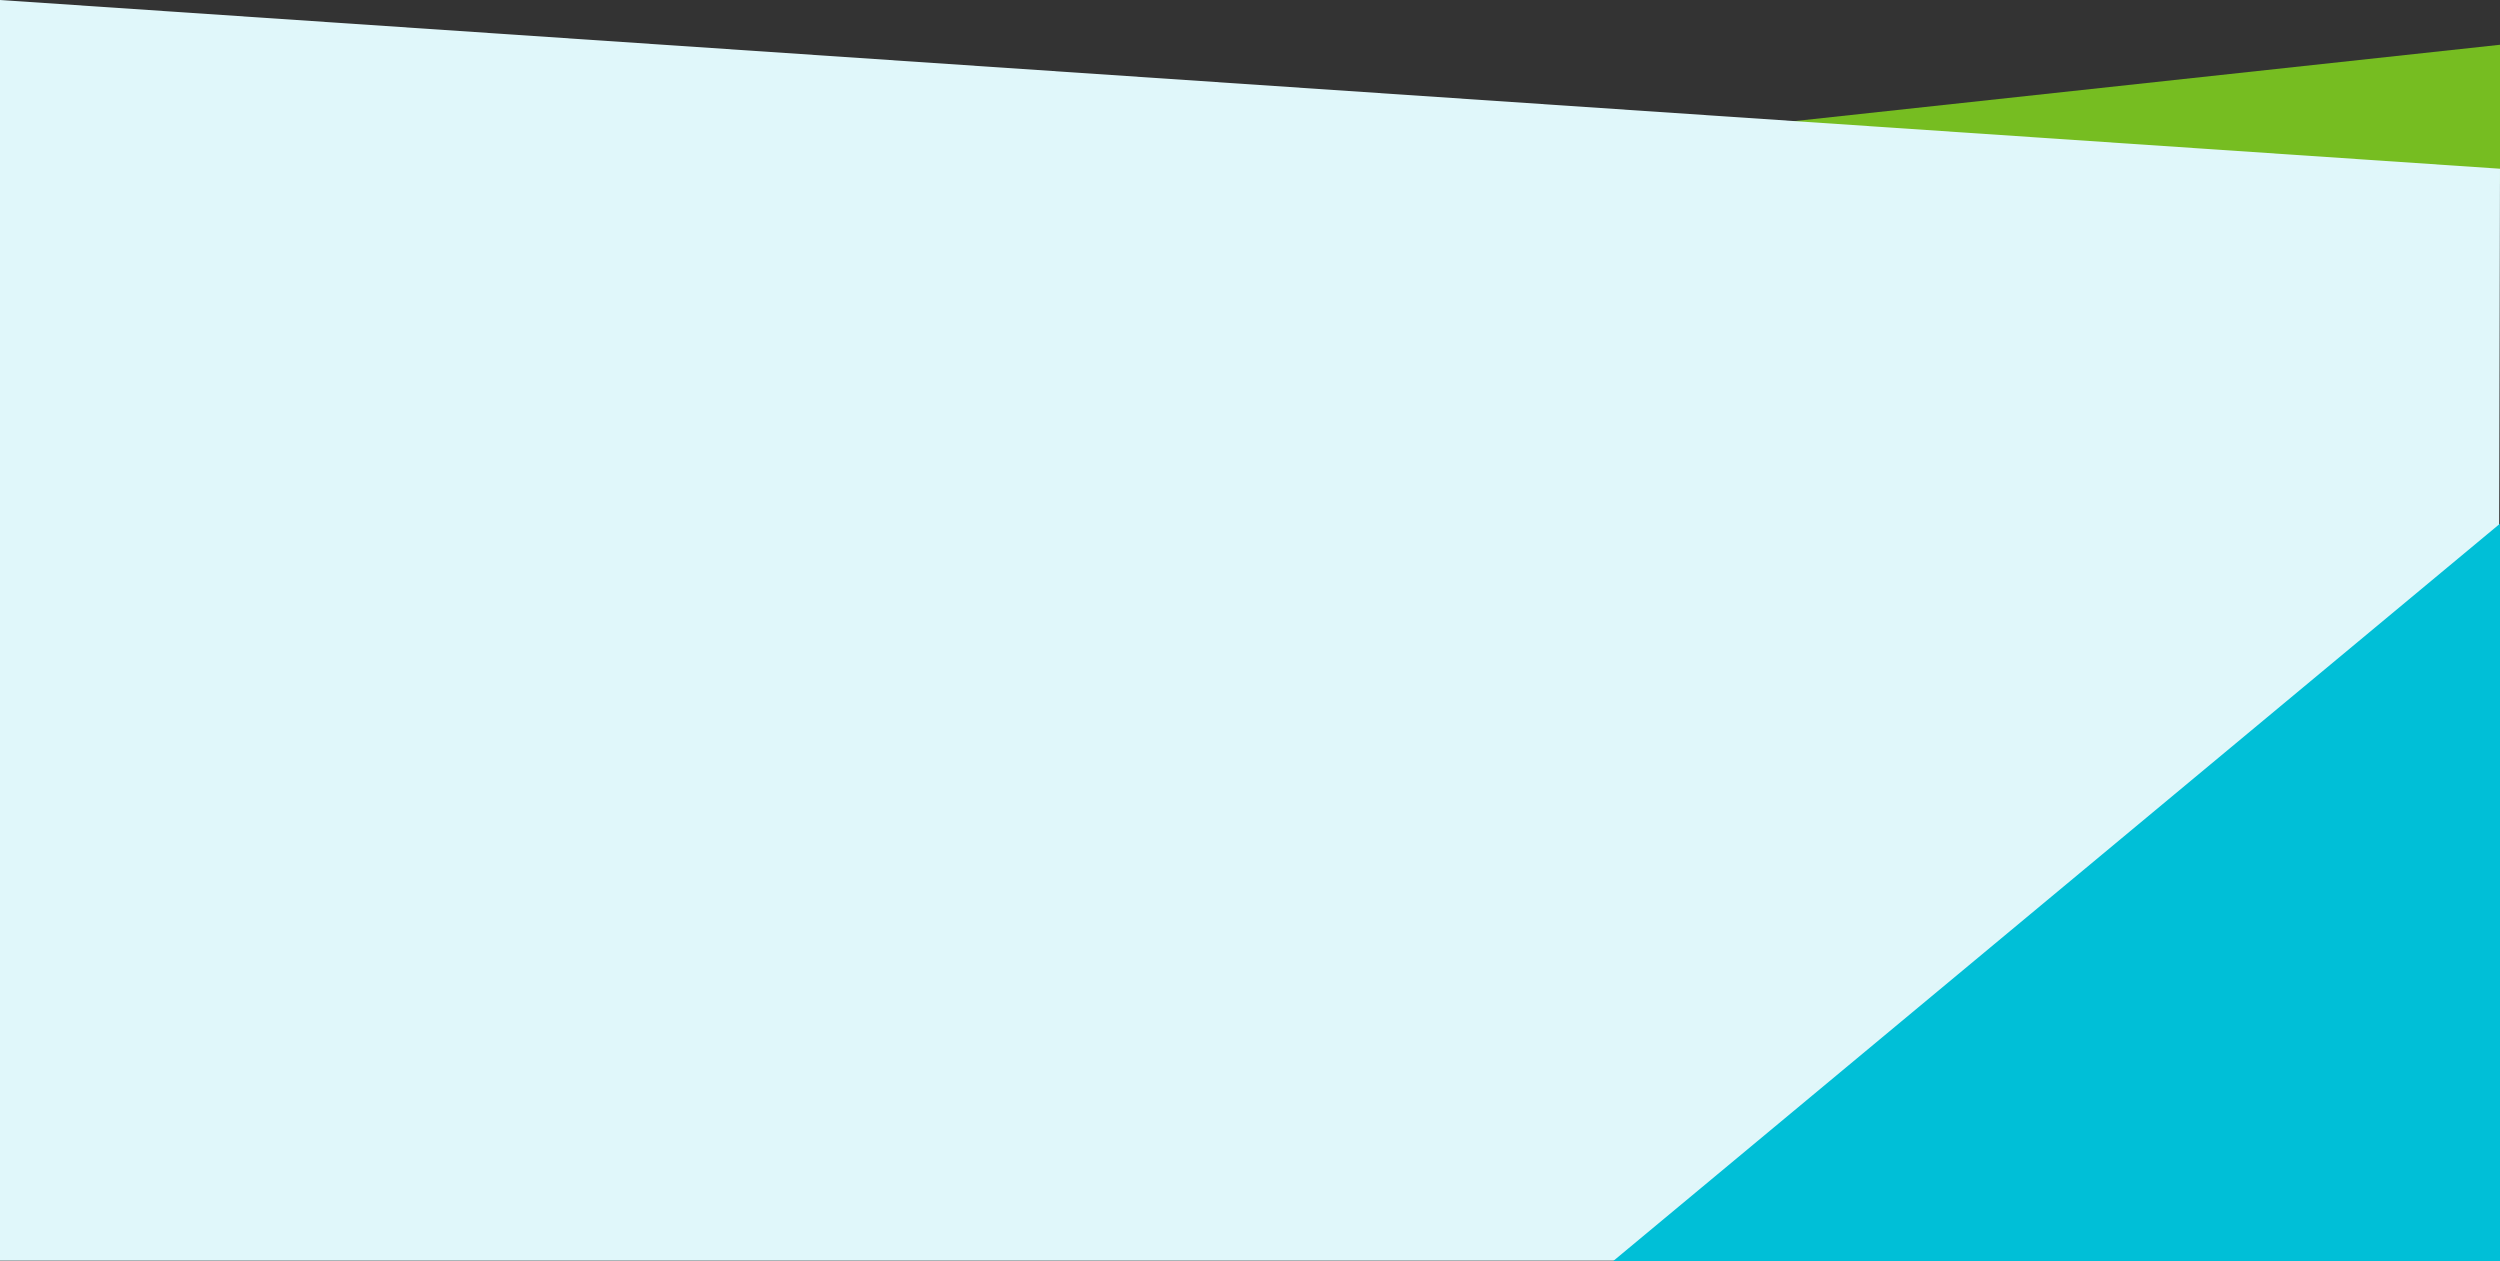
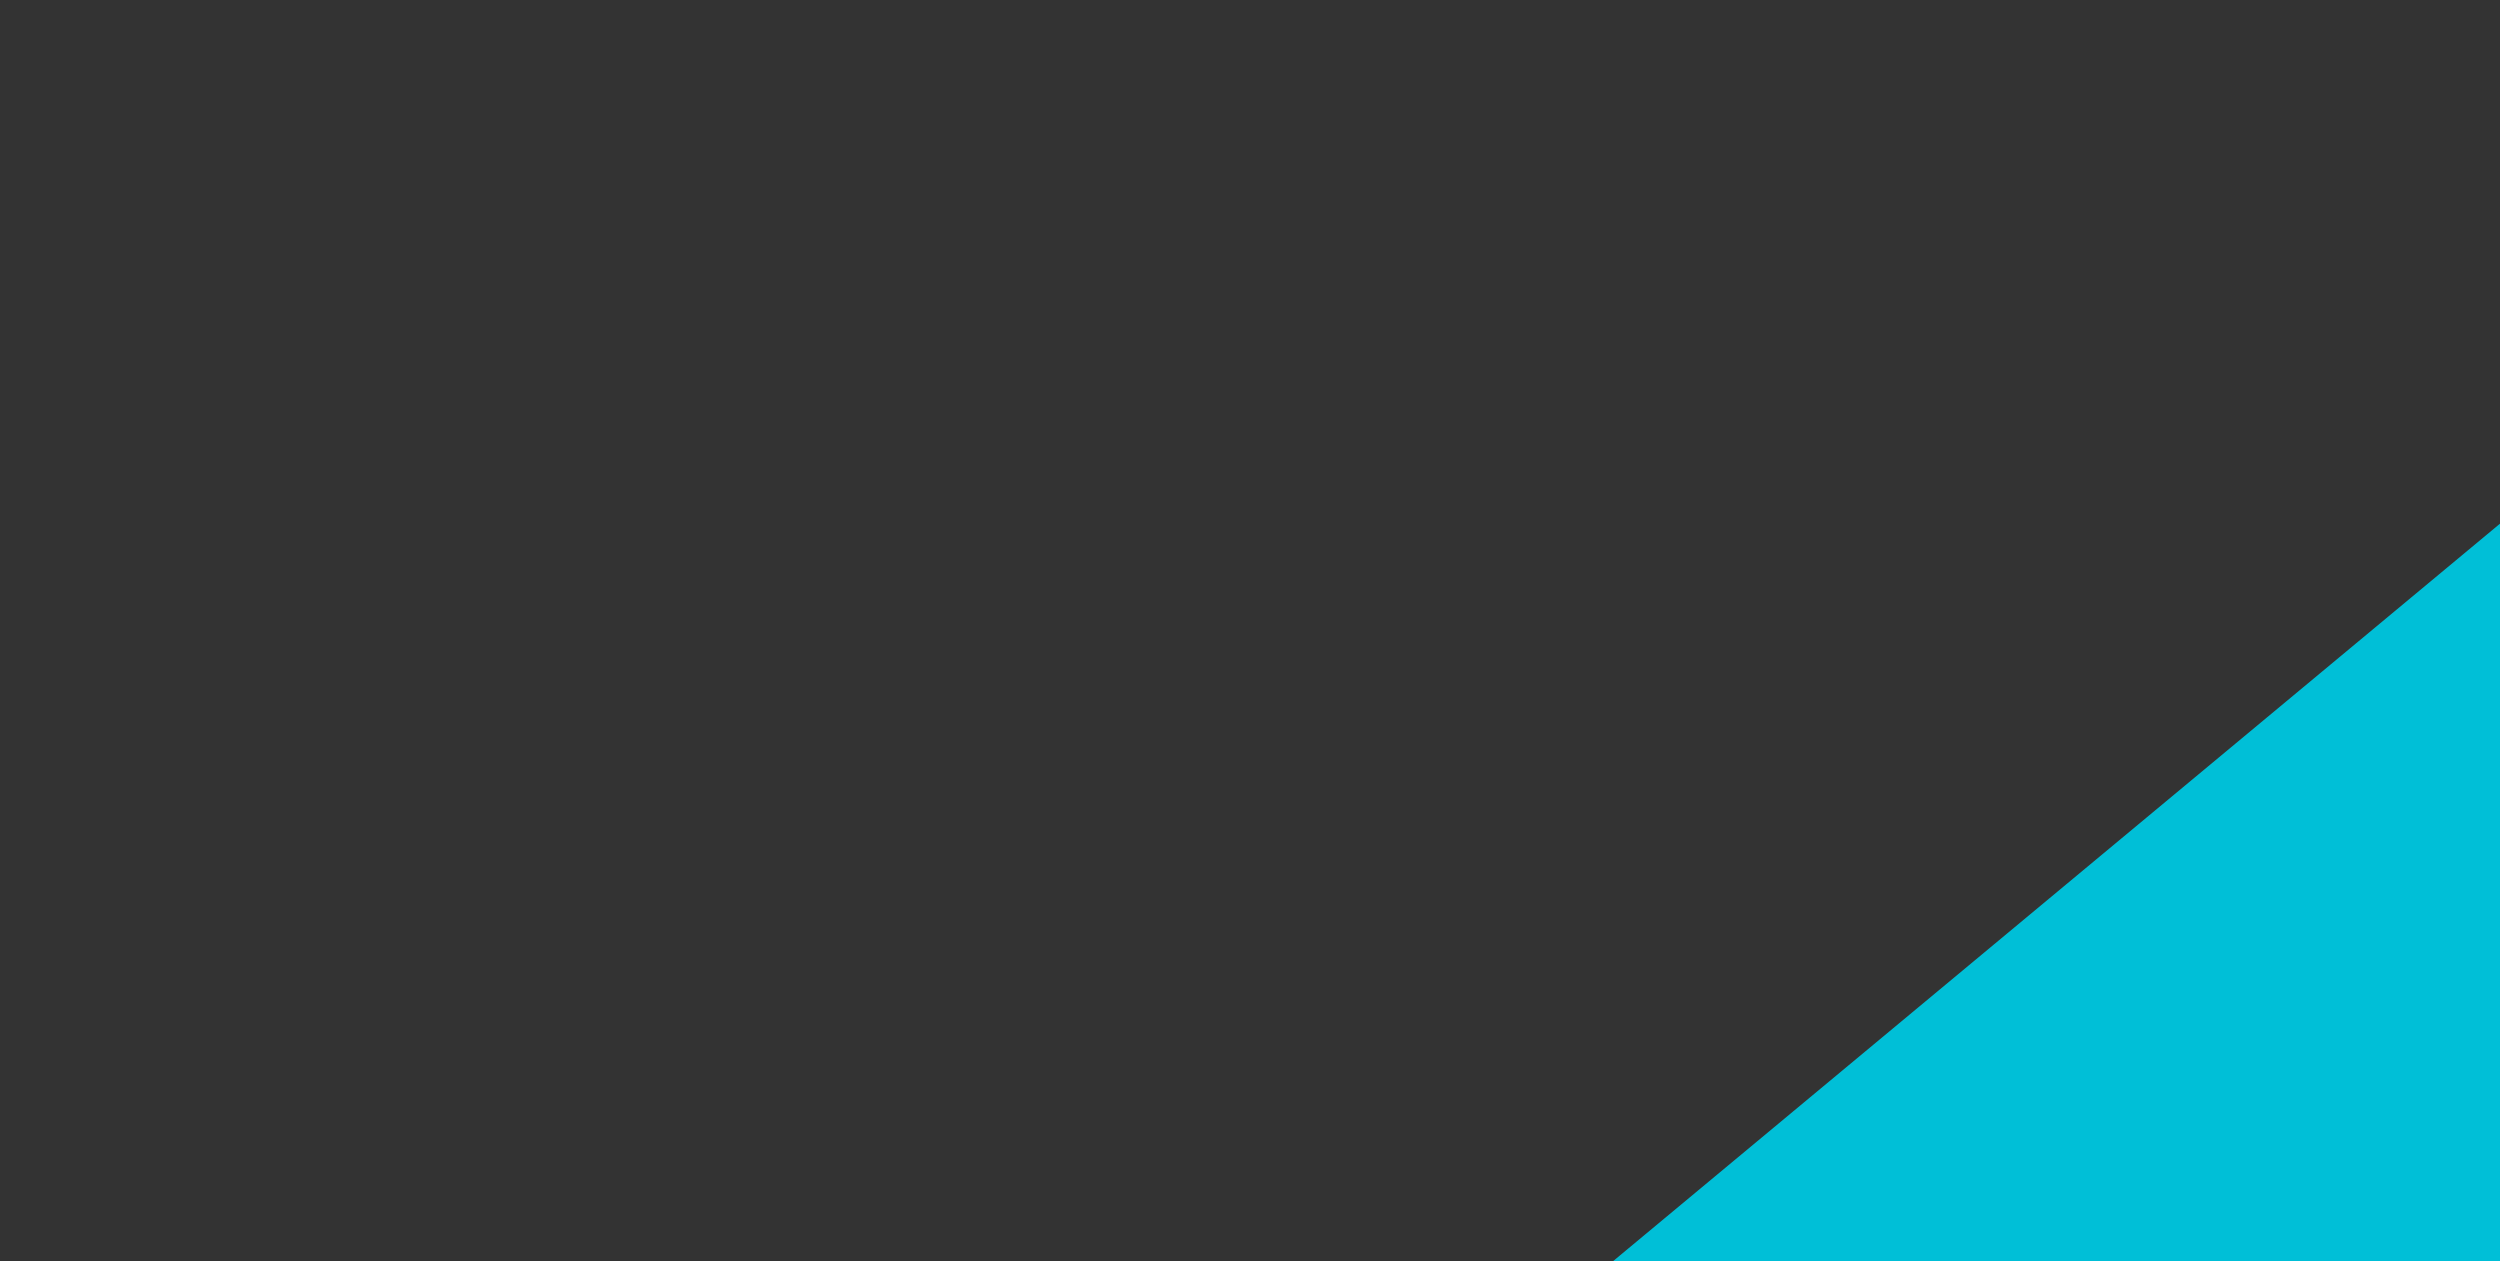
<svg xmlns="http://www.w3.org/2000/svg" width="1920.252" height="968.688" viewBox="0 0 1920.252 968.688">
  <rect x="0" y="0" width="1920.252" height="968.688" fill="#333333" stroke="none" />
  <g transform="translate(0.251 -2758.892)">
    <g transform="translate(1133.684 2793.275)">
-       <path d="M786.316,0V106.906H488.233L0,85.08Z" transform="translate(0 0.001)" fill="#76bd21" />
-     </g>
-     <path d="M-15525,1333l1920.251,129.594-2,838.75H-15525Z" transform="translate(15524.75 1425.892)" fill="#e0f7fa" opacity="0.997" />
+       </g>
    <path d="M-14703.749,1852.688v566.467H-15385Z" transform="translate(16623.75 1308.424)" fill="#00bfd7" />
  </g>
</svg>